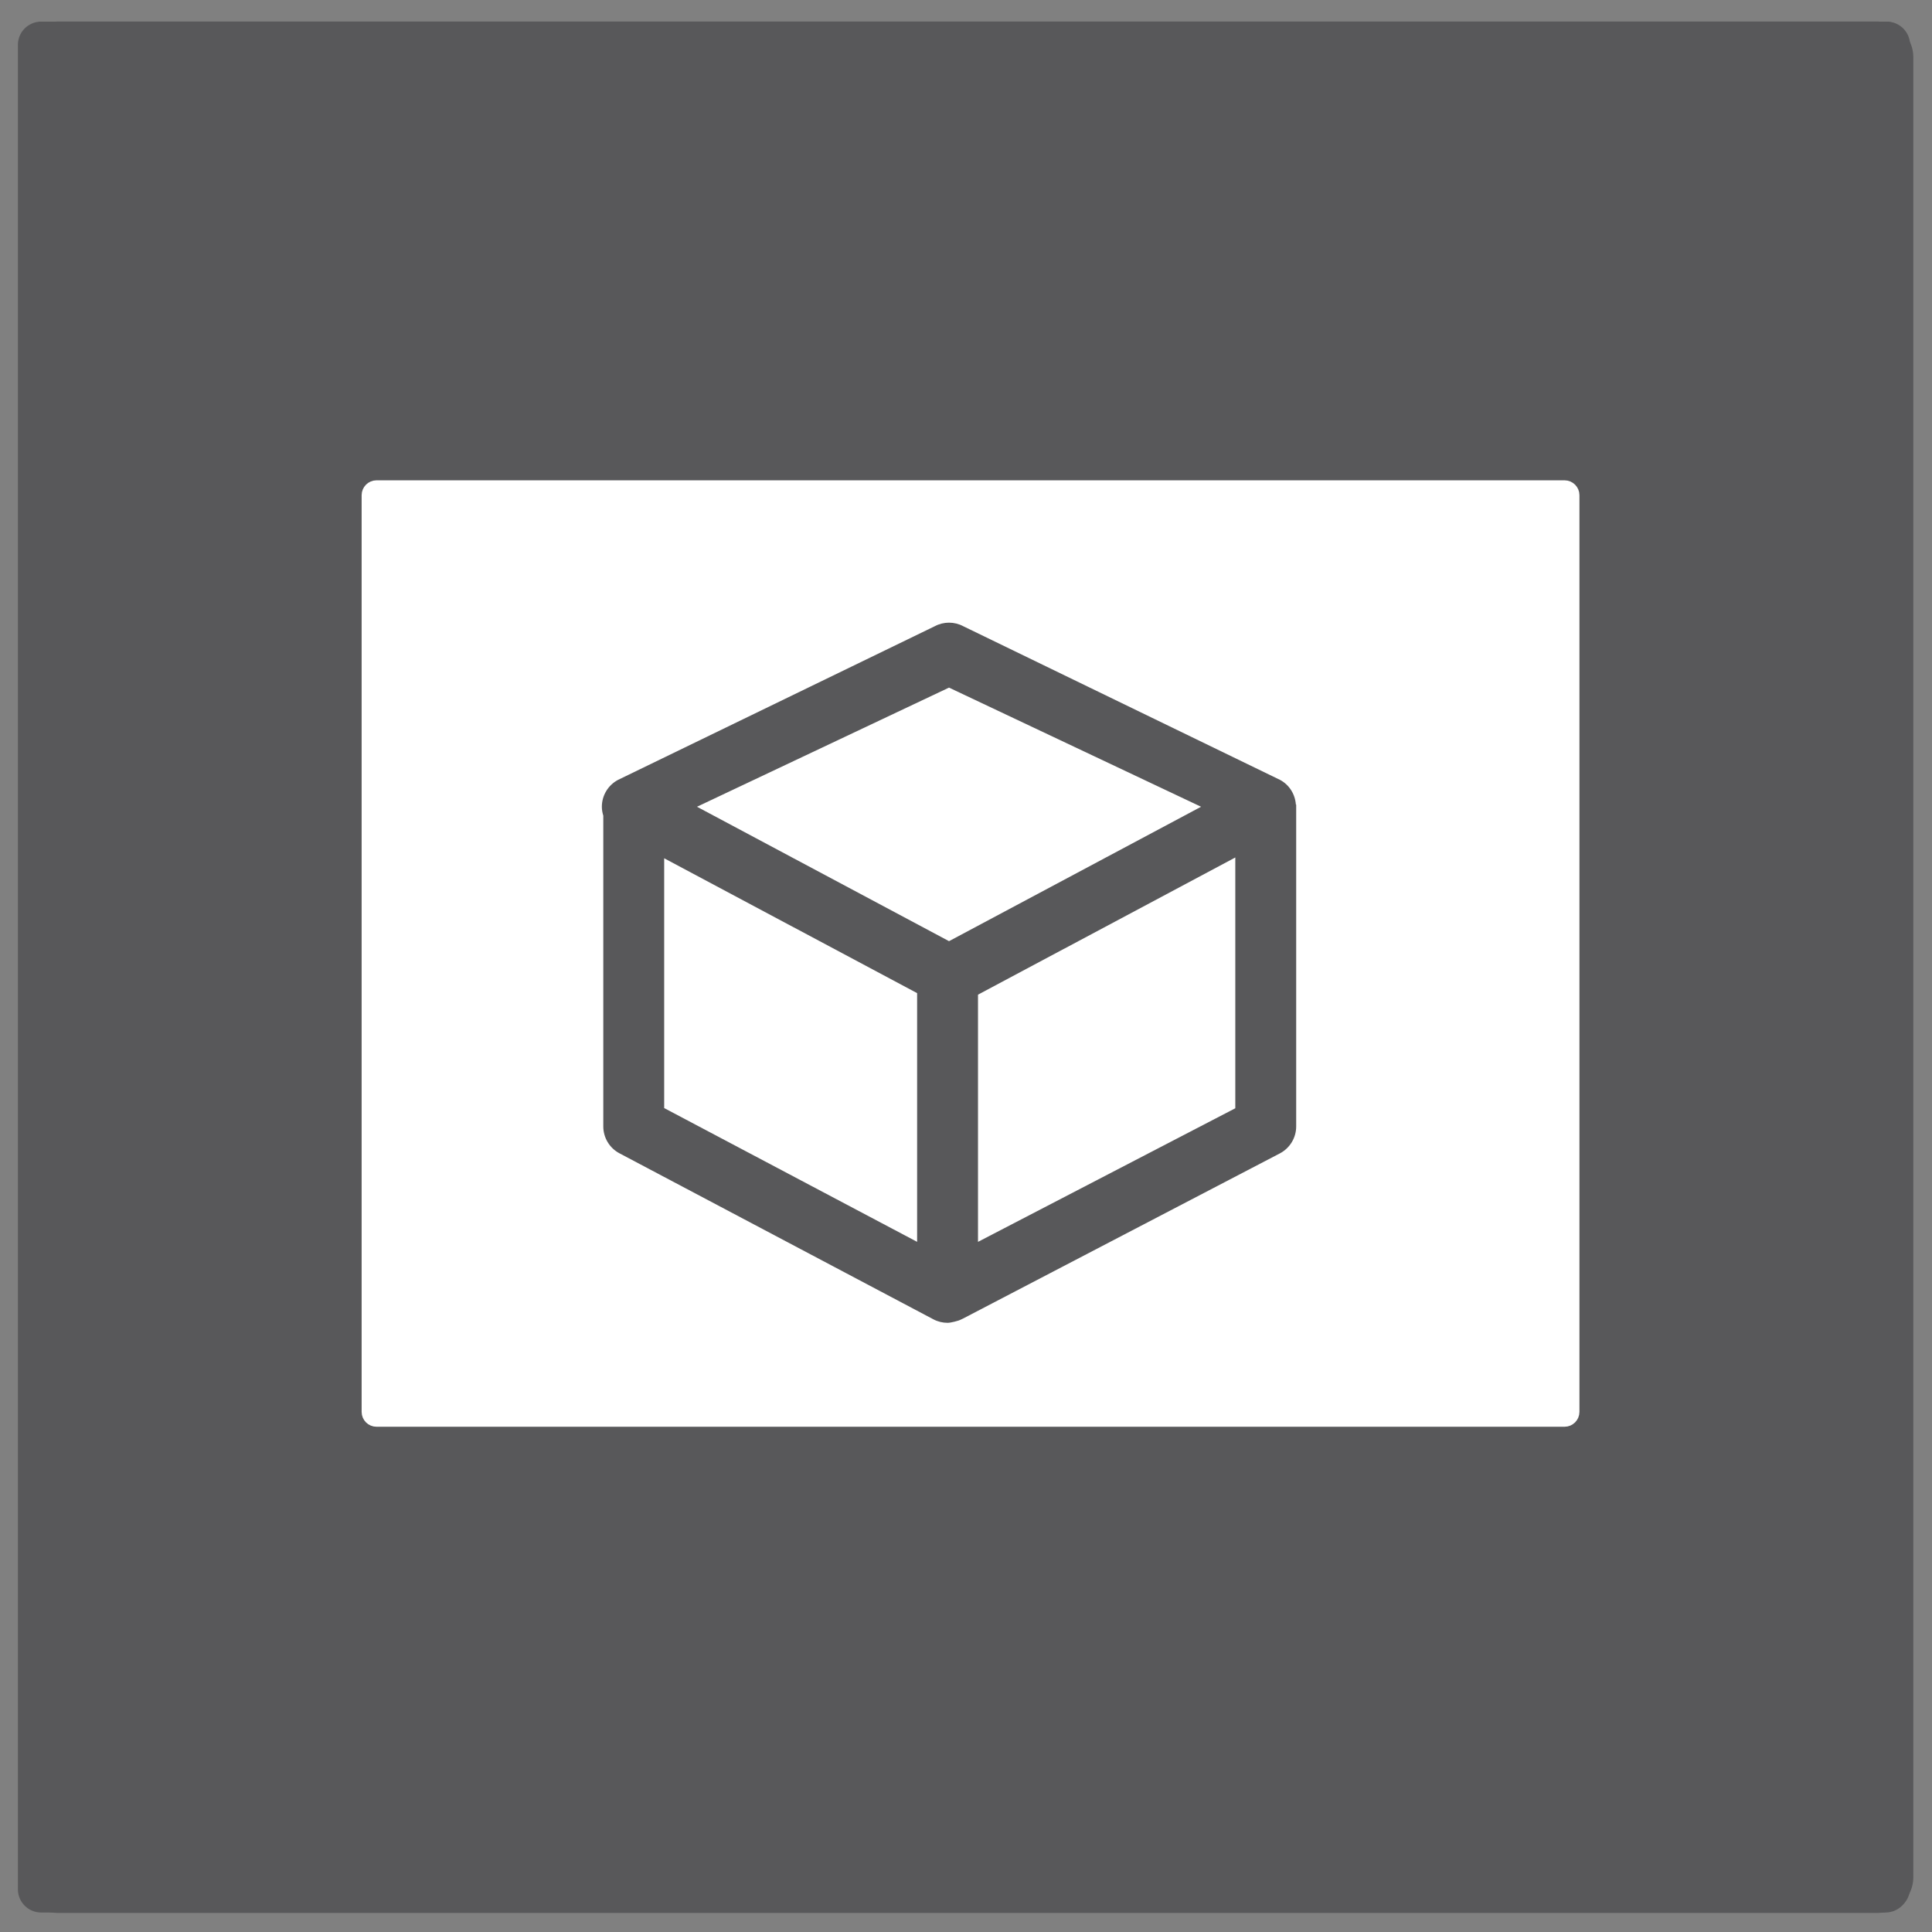
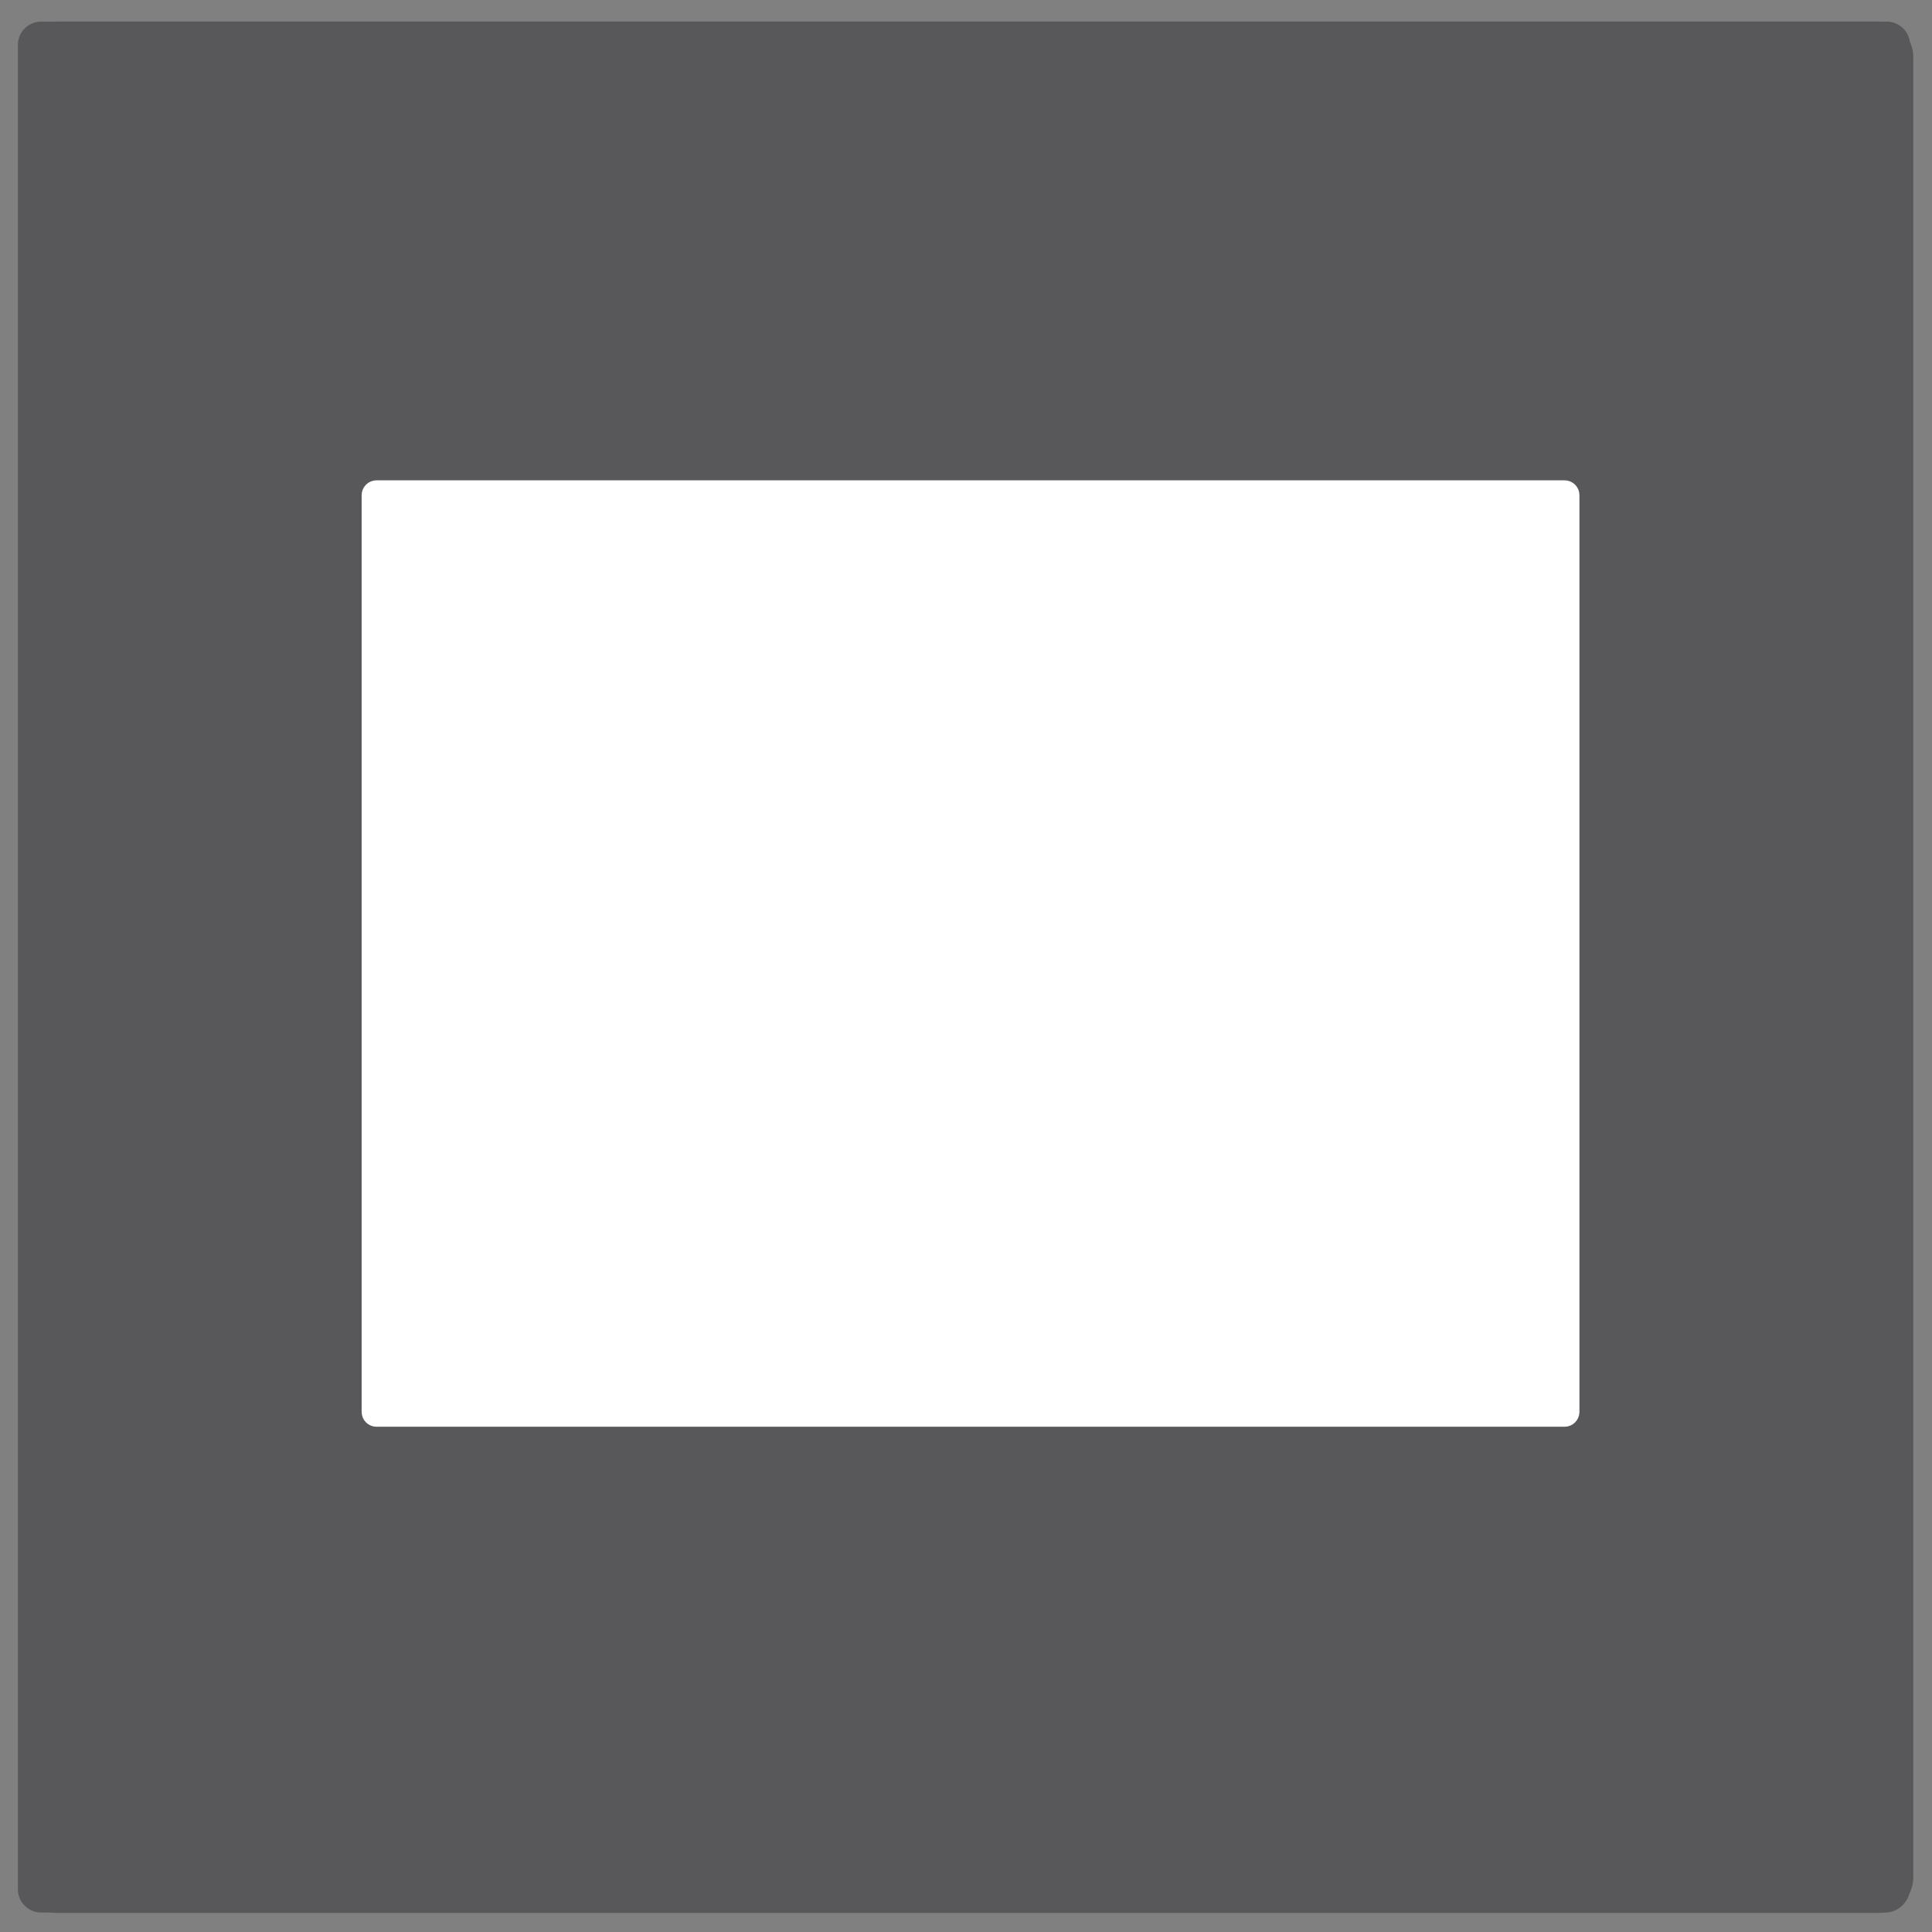
<svg xmlns="http://www.w3.org/2000/svg" version="1.1" x="0px" y="0px" width="249.449px" height="249.449px" viewBox="0 0 249.449 249.449" enable-background="new 0 0 249.449 249.449" xml:space="preserve">
  <rect x="0" y="0" width="249.449" height="249.449" fill="#808080" stroke="none" />
  <g id="Hilfslinien">
</g>
  <g id="Planung_und_Beratung_technische_Gebäudeausrüstung">
    <g>
      <g>
        <path fill="#58585A" d="M242.432,246.987H7.435c-2.544,0-4.605-2.063-4.605-4.605V7.385c0-2.544,2.062-4.605,4.605-4.605h234.998     c2.544,0,4.605,2.061,4.605,4.605v234.997C247.038,244.924,244.976,246.987,242.432,246.987z" />
      </g>
      <g>
        <path fill="#FFFFFF" d="M55.464,208.711c-1.223,0-2.396-0.486-3.26-1.352c-0.863-0.868-1.349-2.04-1.346-3.263l0.172-99.875     c0.002-1.348,0.594-2.627,1.621-3.501l72.75-61.912c1.731-1.47,4.271-1.464,5.992,0.02l71.876,61.933     c1.018,0.875,1.601,2.151,1.601,3.493l-0.108,99.809c-0.003,2.543-2.063,4.6-4.603,4.603l-144.694,0.045     C55.465,208.711,55.465,208.711,55.464,208.711z" />
      </g>
      <g>
        <g>
          <path fill="#58585A" d="M144.523,193.86h-32.238c-2.543,0-4.605-2.06-4.605-4.604V87.932c0-2.544,2.062-4.605,4.605-4.605      h32.238c2.545,0,4.606,2.061,4.606,4.605v101.324C149.129,191.8,147.068,193.86,144.523,193.86z" />
        </g>
        <rect x="135.947" y="91.77" fill="#FFFFFF" width="13.817" height="6.141" />
        <rect x="126.736" y="108.81" fill="#FFFFFF" width="23.028" height="6.141" />
        <rect x="135.697" y="125.853" fill="#FFFFFF" width="13.815" height="6.141" />
        <rect x="126.485" y="142.893" fill="#FFFFFF" width="23.027" height="6.14" />
        <rect x="135.697" y="159.932" fill="#FFFFFF" width="13.815" height="6.141" />
        <rect x="126.485" y="176.973" fill="#FFFFFF" width="23.027" height="6.142" />
      </g>
    </g>
  </g>
  <g id="technischwirtschaftliches_Projektmanagement">
    <rect x="5.669" y="5.798" fill="#58585A" stroke="#58585A" stroke-width="6" stroke-linejoin="round" stroke-miterlimit="10" width="237.947" height="237.949" />
-     <path fill="#FFFFFF" d="M136.165,46.964H64.063v151.553h123.576V98.958L136.165,46.964z M136.165,53.057l45.645,45.901   l-45.645,0.001V53.057z" />
    <g>
      <polygon fill="#58585A" stroke="#58585A" stroke-width="2" stroke-linejoin="round" stroke-miterlimit="10" points="    79.841,168.583 74.795,161.308 113.761,134.285 125.601,149.914 149.588,131.868 154.912,138.946 123.875,162.294 111.83,146.398       " />
      <g>
        <polygon fill="#58585A" points="159.373,148.22 170.29,122.544 142.596,125.92    " />
      </g>
    </g>
  </g>
  <g id="BIM">
    <rect x="5.31" y="5.792" fill="#58585A" stroke="#58585A" stroke-width="6" stroke-linejoin="round" stroke-miterlimit="10" width="238.14" height="238.14" />
    <g>
      <path fill="#FFFFFF" d="M203.428,182.297c0,0.779-0.638,1.417-1.417,1.417H48.61c-0.78,0-1.417-0.638-1.417-1.417V63.933    c0-0.78,0.638-1.417,1.417-1.417h153.401c0.779,0,1.417,0.638,1.417,1.417V182.297z" />
      <path fill="none" stroke="#FFFFFF" stroke-miterlimit="10" d="M203.428,182.297c0,0.779-0.638,1.417-1.417,1.417H48.61    c-0.78,0-1.417-0.638-1.417-1.417V63.933c0-0.78,0.638-1.417,1.417-1.417h153.401c0.779,0,1.417,0.638,1.417,1.417V182.297z" />
    </g>
-     <path fill="#58585A" d="M167.316,103.884c-0.098-1.34-0.845-2.548-2.042-3.188l-40.893-19.837c-1.155-0.618-2.543-0.618-3.698,0   L79.79,100.697c-1.282,0.684-2.082,2.015-2.082,3.467c0,0.399,0.073,0.784,0.186,1.154v40.119c0,1.456,0.805,2.793,2.094,3.474   l40.519,21.428c0.574,0.304,1.207,0.456,1.835,0.456c0.486,0,1.419-0.292,1.419-0.292s0.45-0.176,0.61-0.273   c0.061-0.036,40.927-21.337,40.927-21.337c1.267-0.687,2.058-2.014,2.058-3.455v-41.553H167.316z M122.531,88.781l32.543,15.383   l-32.543,17.354l-32.54-17.354L122.531,88.781z M85.755,143.067v-32.253l32.658,17.414v32.111L85.755,143.067z M126.274,160.342   v-31.915l33.221-17.714v32.381L126.274,160.342z" />
  </g>
  <g id="Energiekonzepte" display="none">
    <rect x="5.408" y="5.904" display="inline" fill="#58585A" stroke="#58585A" stroke-width="6" stroke-linejoin="round" stroke-miterlimit="10" width="238.624" height="238.625" />
    <g display="inline">
-       <path fill-rule="evenodd" clip-rule="evenodd" fill="#FFFFFF" d="M128.845,174.743c-5.146,0-10.292,0.05-15.438-0.012    c-8.599-0.104-14.286-4.646-15.805-13.058c-1.717-9.521-6.455-17.225-12.833-24.321c-12.249-13.621-17.09-29.731-14.365-47.853    c3.547-23.563,21.057-42.772,43.515-48.198c24.596-5.942,48.783,2.67,63.254,22.519c16.279,22.336,14.908,52.608-3.785,73.489    c-6.688,7.475-11.401,15.54-13.131,25.51c-1.229,7.078-7.603,11.726-15.139,11.915c-2.78,0.07-5.563-0.024-8.346-0.032    c-2.643-0.009-5.282-0.002-7.928-0.002C128.845,174.713,128.845,174.728,128.845,174.743z" />
+       <path fill-rule="evenodd" clip-rule="evenodd" fill="#FFFFFF" d="M128.845,174.743c-5.146,0-10.292,0.05-15.438-0.012    c-8.599-0.104-14.286-4.646-15.805-13.058c-1.717-9.521-6.455-17.225-12.833-24.321c-12.249-13.621-17.09-29.731-14.365-47.853    c3.547-23.563,21.057-42.772,43.515-48.198c24.596-5.942,48.783,2.67,63.254,22.519c16.279,22.336,14.908,52.608-3.785,73.489    c-1.229,7.078-7.603,11.726-15.139,11.915c-2.78,0.07-5.563-0.024-8.346-0.032    c-2.643-0.009-5.282-0.002-7.928-0.002C128.845,174.713,128.845,174.728,128.845,174.743z" />
      <path fill-rule="evenodd" clip-rule="evenodd" fill="#FFFFFF" d="M128.583,218.443c-1.112,0-2.223,0.006-3.334,0    c-9.652-0.062-9.598-0.079-12.858-9.313c-0.393-1.111-1.553-2.269-2.649-2.762c-4.688-2.113-7.015-5.584-7.115-10.73    c-0.225-11.582,0.615-12.573,12.258-12.685c10.553-0.102,21.112-0.056,31.666,0.006c6.615,0.04,8.598,2.244,8.816,8.743    c0.232,6.719-0.761,12.525-8.198,15.05c-0.777,0.265-1.38,1.631-1.685,2.605c-2.657,8.471-3.327,8.994-12.318,9.083    C131.637,218.455,130.112,218.443,128.583,218.443z" />
    </g>
    <g display="inline">
      <path fill="#58585A" d="M127.49,145.969c-0.502,0-0.978-0.241-1.27-0.653l-23.978-33.567c-0.499-0.701-0.338-1.673,0.362-2.174    l6.659-4.758c0.337-0.24,0.755-0.335,1.163-0.269c0.408,0.068,0.771,0.295,1.011,0.631l15.602,21.84l26.869-42.055    c0.463-0.726,1.426-0.938,2.152-0.475l6.896,4.406c0.351,0.222,0.597,0.574,0.686,0.979c0.088,0.403,0.013,0.825-0.211,1.174    l-34.63,54.203c-0.277,0.436-0.756,0.705-1.273,0.719C127.517,145.969,127.501,145.969,127.49,145.969z" />
    </g>
  </g>
</svg>